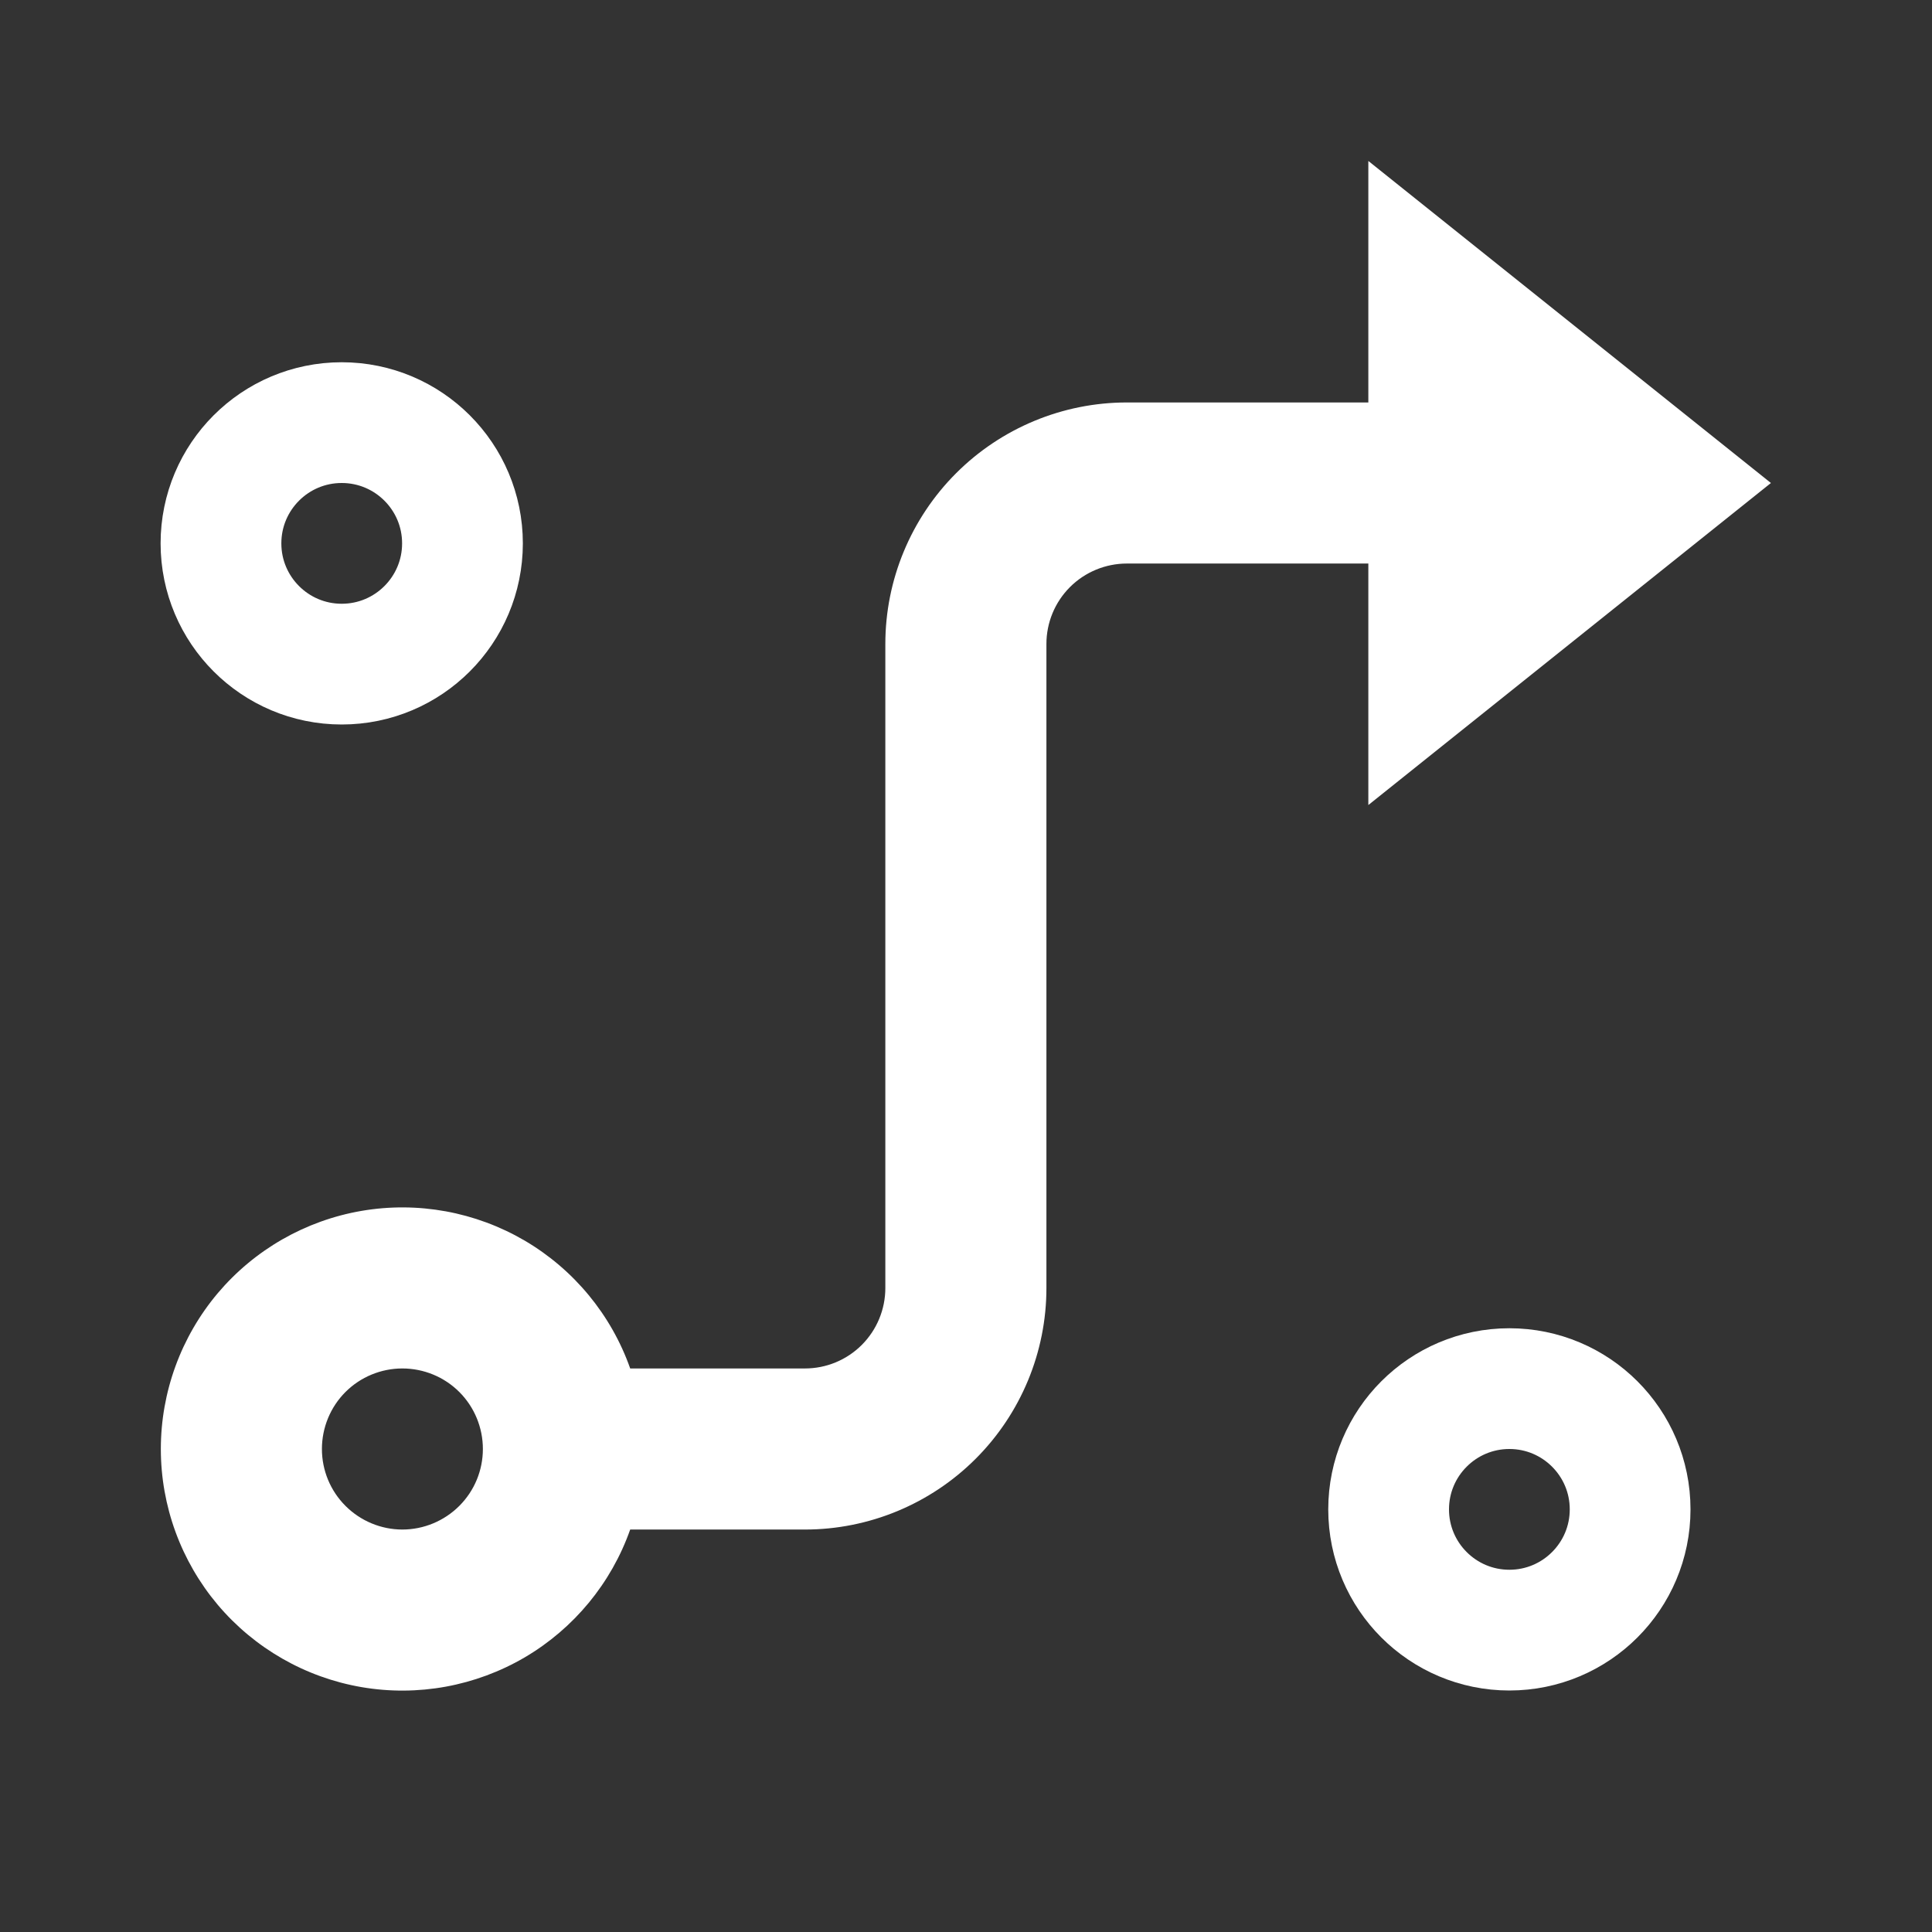
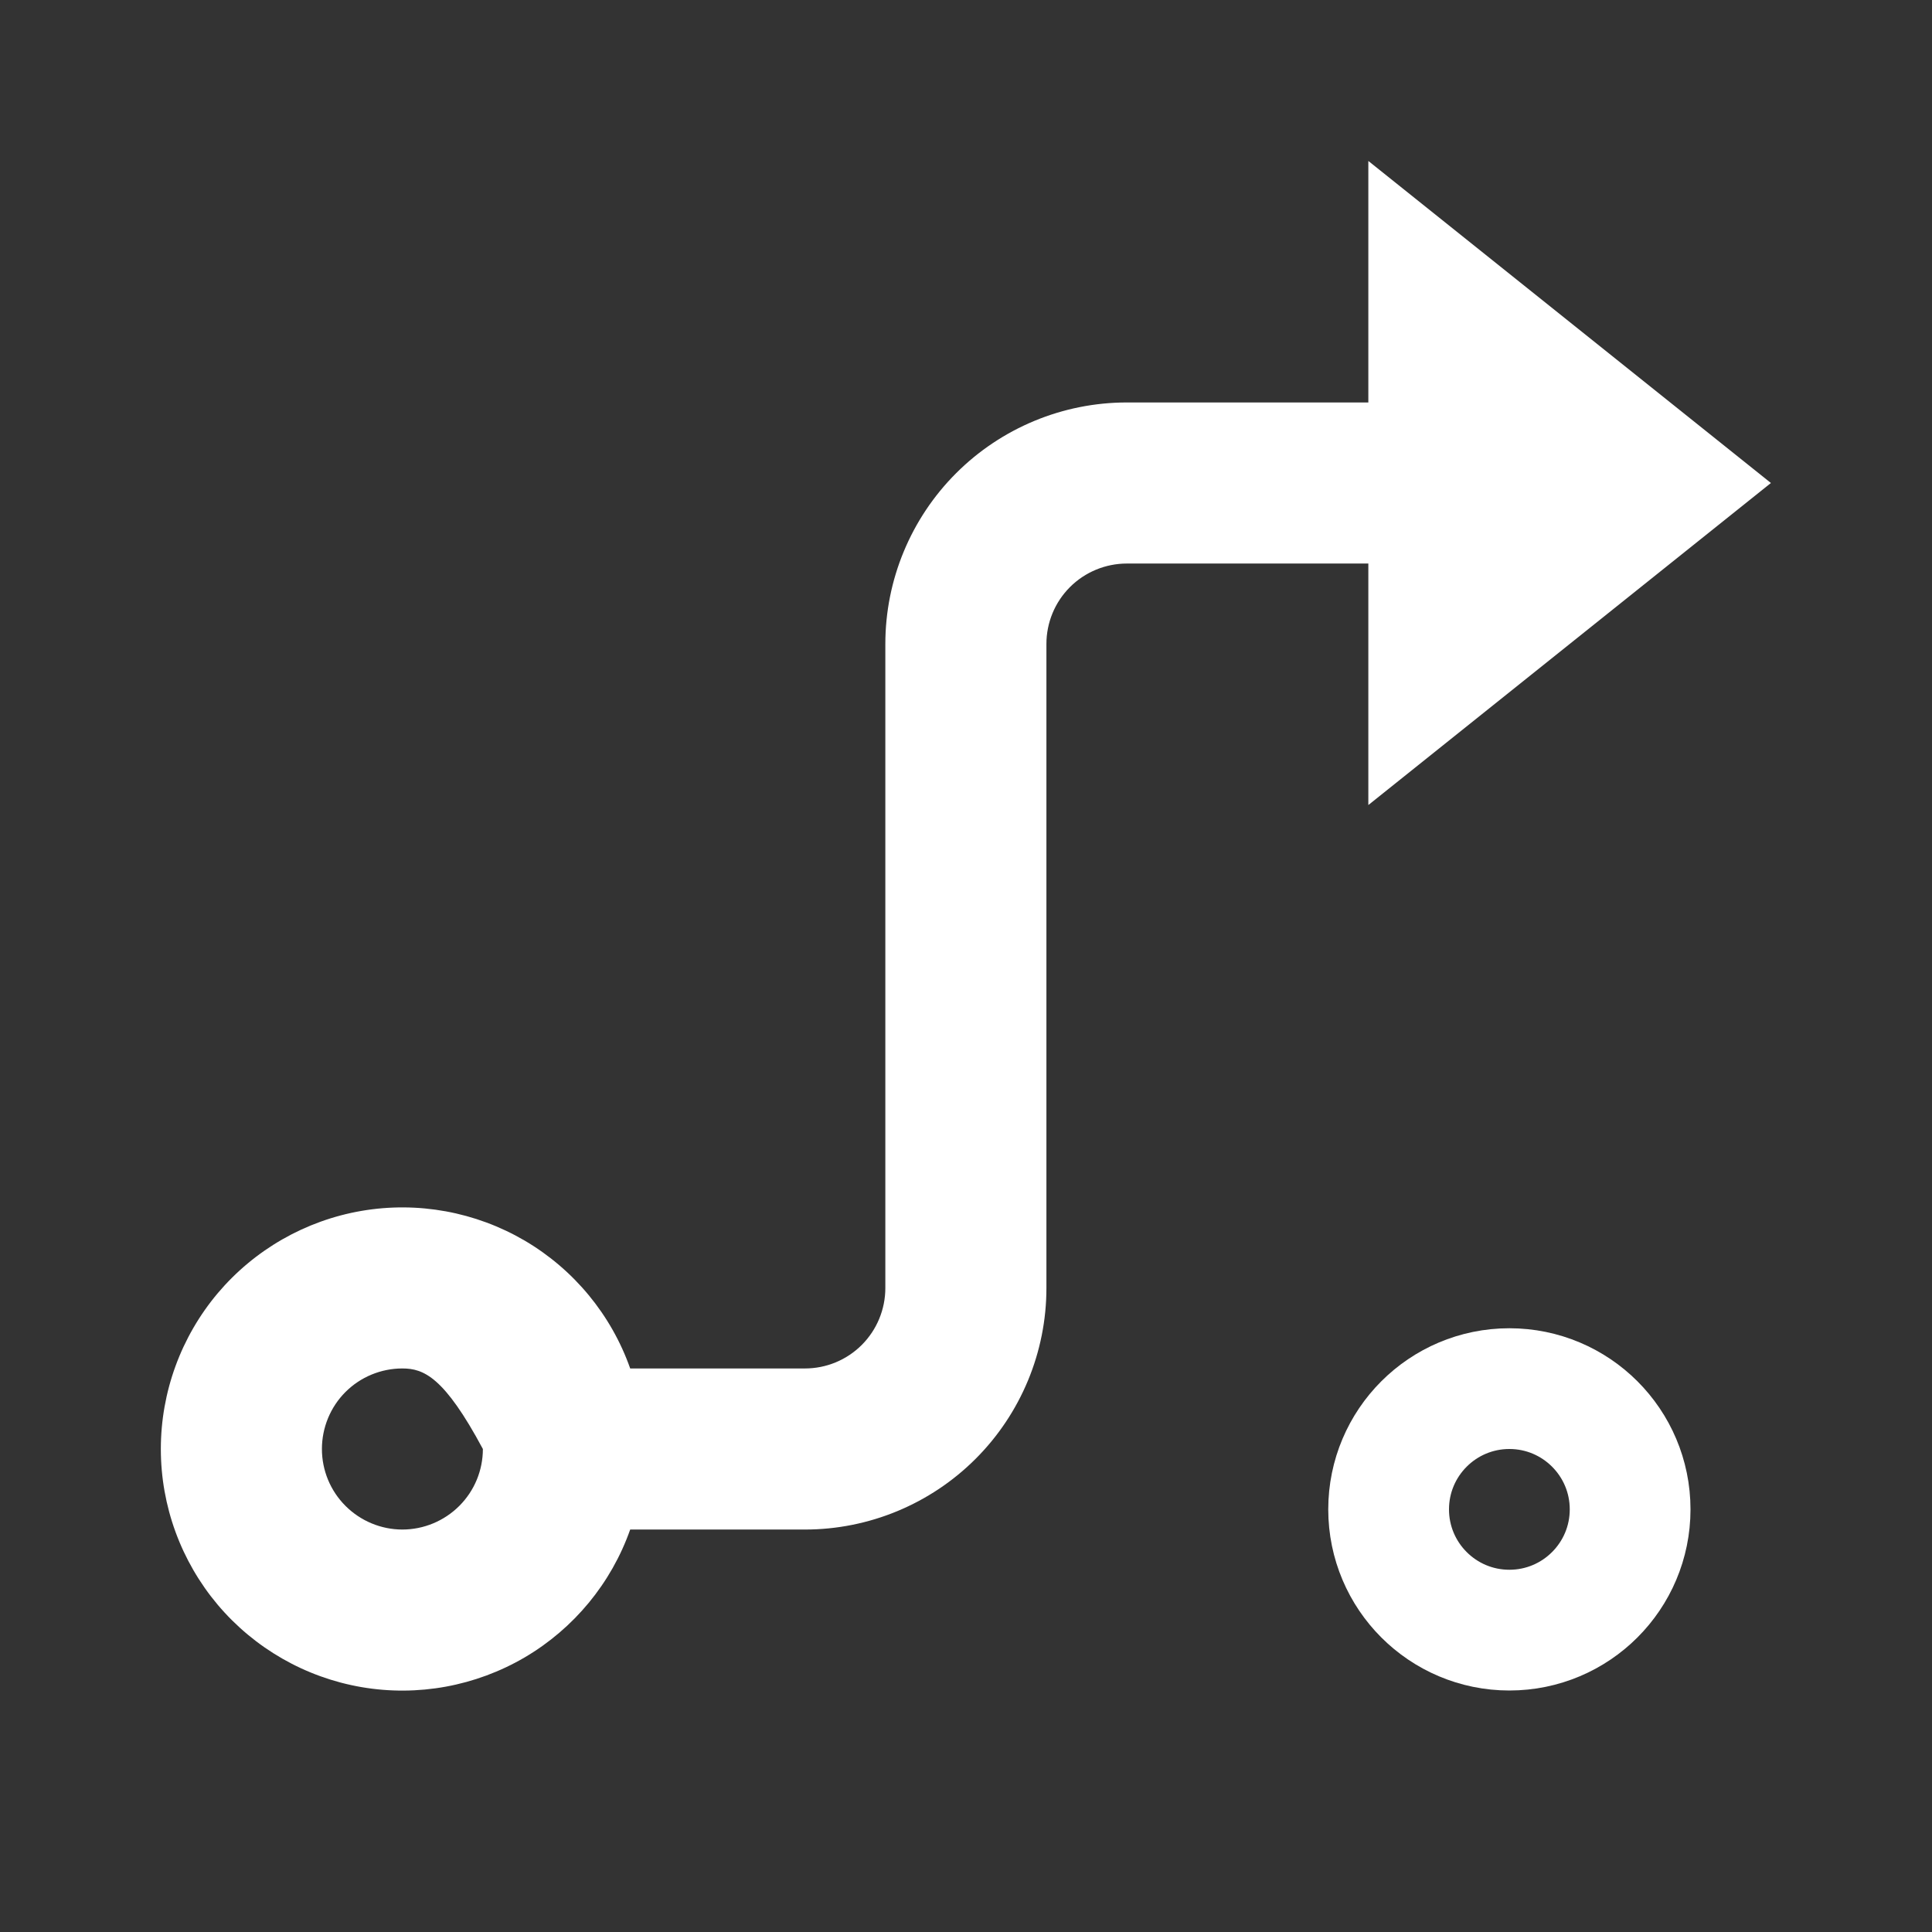
<svg xmlns="http://www.w3.org/2000/svg" width="16" height="16" viewBox="0 0 16 16" fill="none">
  <rect x="0" y="0" width="16" height="16" fill="#333333" stroke="none" />
-   <path d="M8.666 5.333V10.667C8.666 11.197 8.455 11.706 8.08 12.081C7.705 12.456 7.196 12.667 6.666 12.667H5.219C5.062 13.112 4.752 13.487 4.345 13.726C3.938 13.964 3.46 14.052 2.994 13.972C2.529 13.892 2.107 13.65 1.803 13.29C1.499 12.929 1.332 12.472 1.332 12C1.332 11.528 1.499 11.071 1.803 10.71C2.107 10.35 2.529 10.108 2.994 10.028C3.46 9.948 3.938 10.036 4.345 10.274C4.752 10.513 5.062 10.888 5.219 11.333H6.666C6.843 11.333 7.012 11.263 7.137 11.138C7.262 11.013 7.332 10.843 7.332 10.667V5.333C7.332 4.803 7.543 4.294 7.918 3.919C8.293 3.544 8.802 3.333 9.332 3.333H11.332V1.333L14.666 4L11.332 6.667V4.667H9.332C9.156 4.667 8.986 4.737 8.861 4.862C8.736 4.987 8.666 5.156 8.666 5.333ZM3.332 12.667C3.509 12.667 3.679 12.596 3.804 12.471C3.929 12.346 3.999 12.177 3.999 12C3.999 11.823 3.929 11.653 3.804 11.528C3.679 11.403 3.509 11.333 3.332 11.333C3.156 11.333 2.986 11.403 2.861 11.528C2.736 11.653 2.666 11.823 2.666 12C2.666 12.177 2.736 12.346 2.861 12.471C2.986 12.596 3.156 12.667 3.332 12.667Z" fill="white" />
-   <circle cx="2.83" cy="4.5" r="1" stroke="white" />
+   <path d="M8.666 5.333V10.667C8.666 11.197 8.455 11.706 8.08 12.081C7.705 12.456 7.196 12.667 6.666 12.667H5.219C5.062 13.112 4.752 13.487 4.345 13.726C3.938 13.964 3.46 14.052 2.994 13.972C2.529 13.892 2.107 13.65 1.803 13.29C1.499 12.929 1.332 12.472 1.332 12C1.332 11.528 1.499 11.071 1.803 10.71C2.107 10.35 2.529 10.108 2.994 10.028C3.46 9.948 3.938 10.036 4.345 10.274C4.752 10.513 5.062 10.888 5.219 11.333H6.666C6.843 11.333 7.012 11.263 7.137 11.138C7.262 11.013 7.332 10.843 7.332 10.667V5.333C7.332 4.803 7.543 4.294 7.918 3.919C8.293 3.544 8.802 3.333 9.332 3.333H11.332V1.333L14.666 4L11.332 6.667V4.667H9.332C9.156 4.667 8.986 4.737 8.861 4.862C8.736 4.987 8.666 5.156 8.666 5.333ZM3.332 12.667C3.509 12.667 3.679 12.596 3.804 12.471C3.929 12.346 3.999 12.177 3.999 12C3.679 11.403 3.509 11.333 3.332 11.333C3.156 11.333 2.986 11.403 2.861 11.528C2.736 11.653 2.666 11.823 2.666 12C2.666 12.177 2.736 12.346 2.861 12.471C2.986 12.596 3.156 12.667 3.332 12.667Z" fill="white" />
  <circle cx="12.5" cy="12.5" r="1" stroke="white" />
</svg>